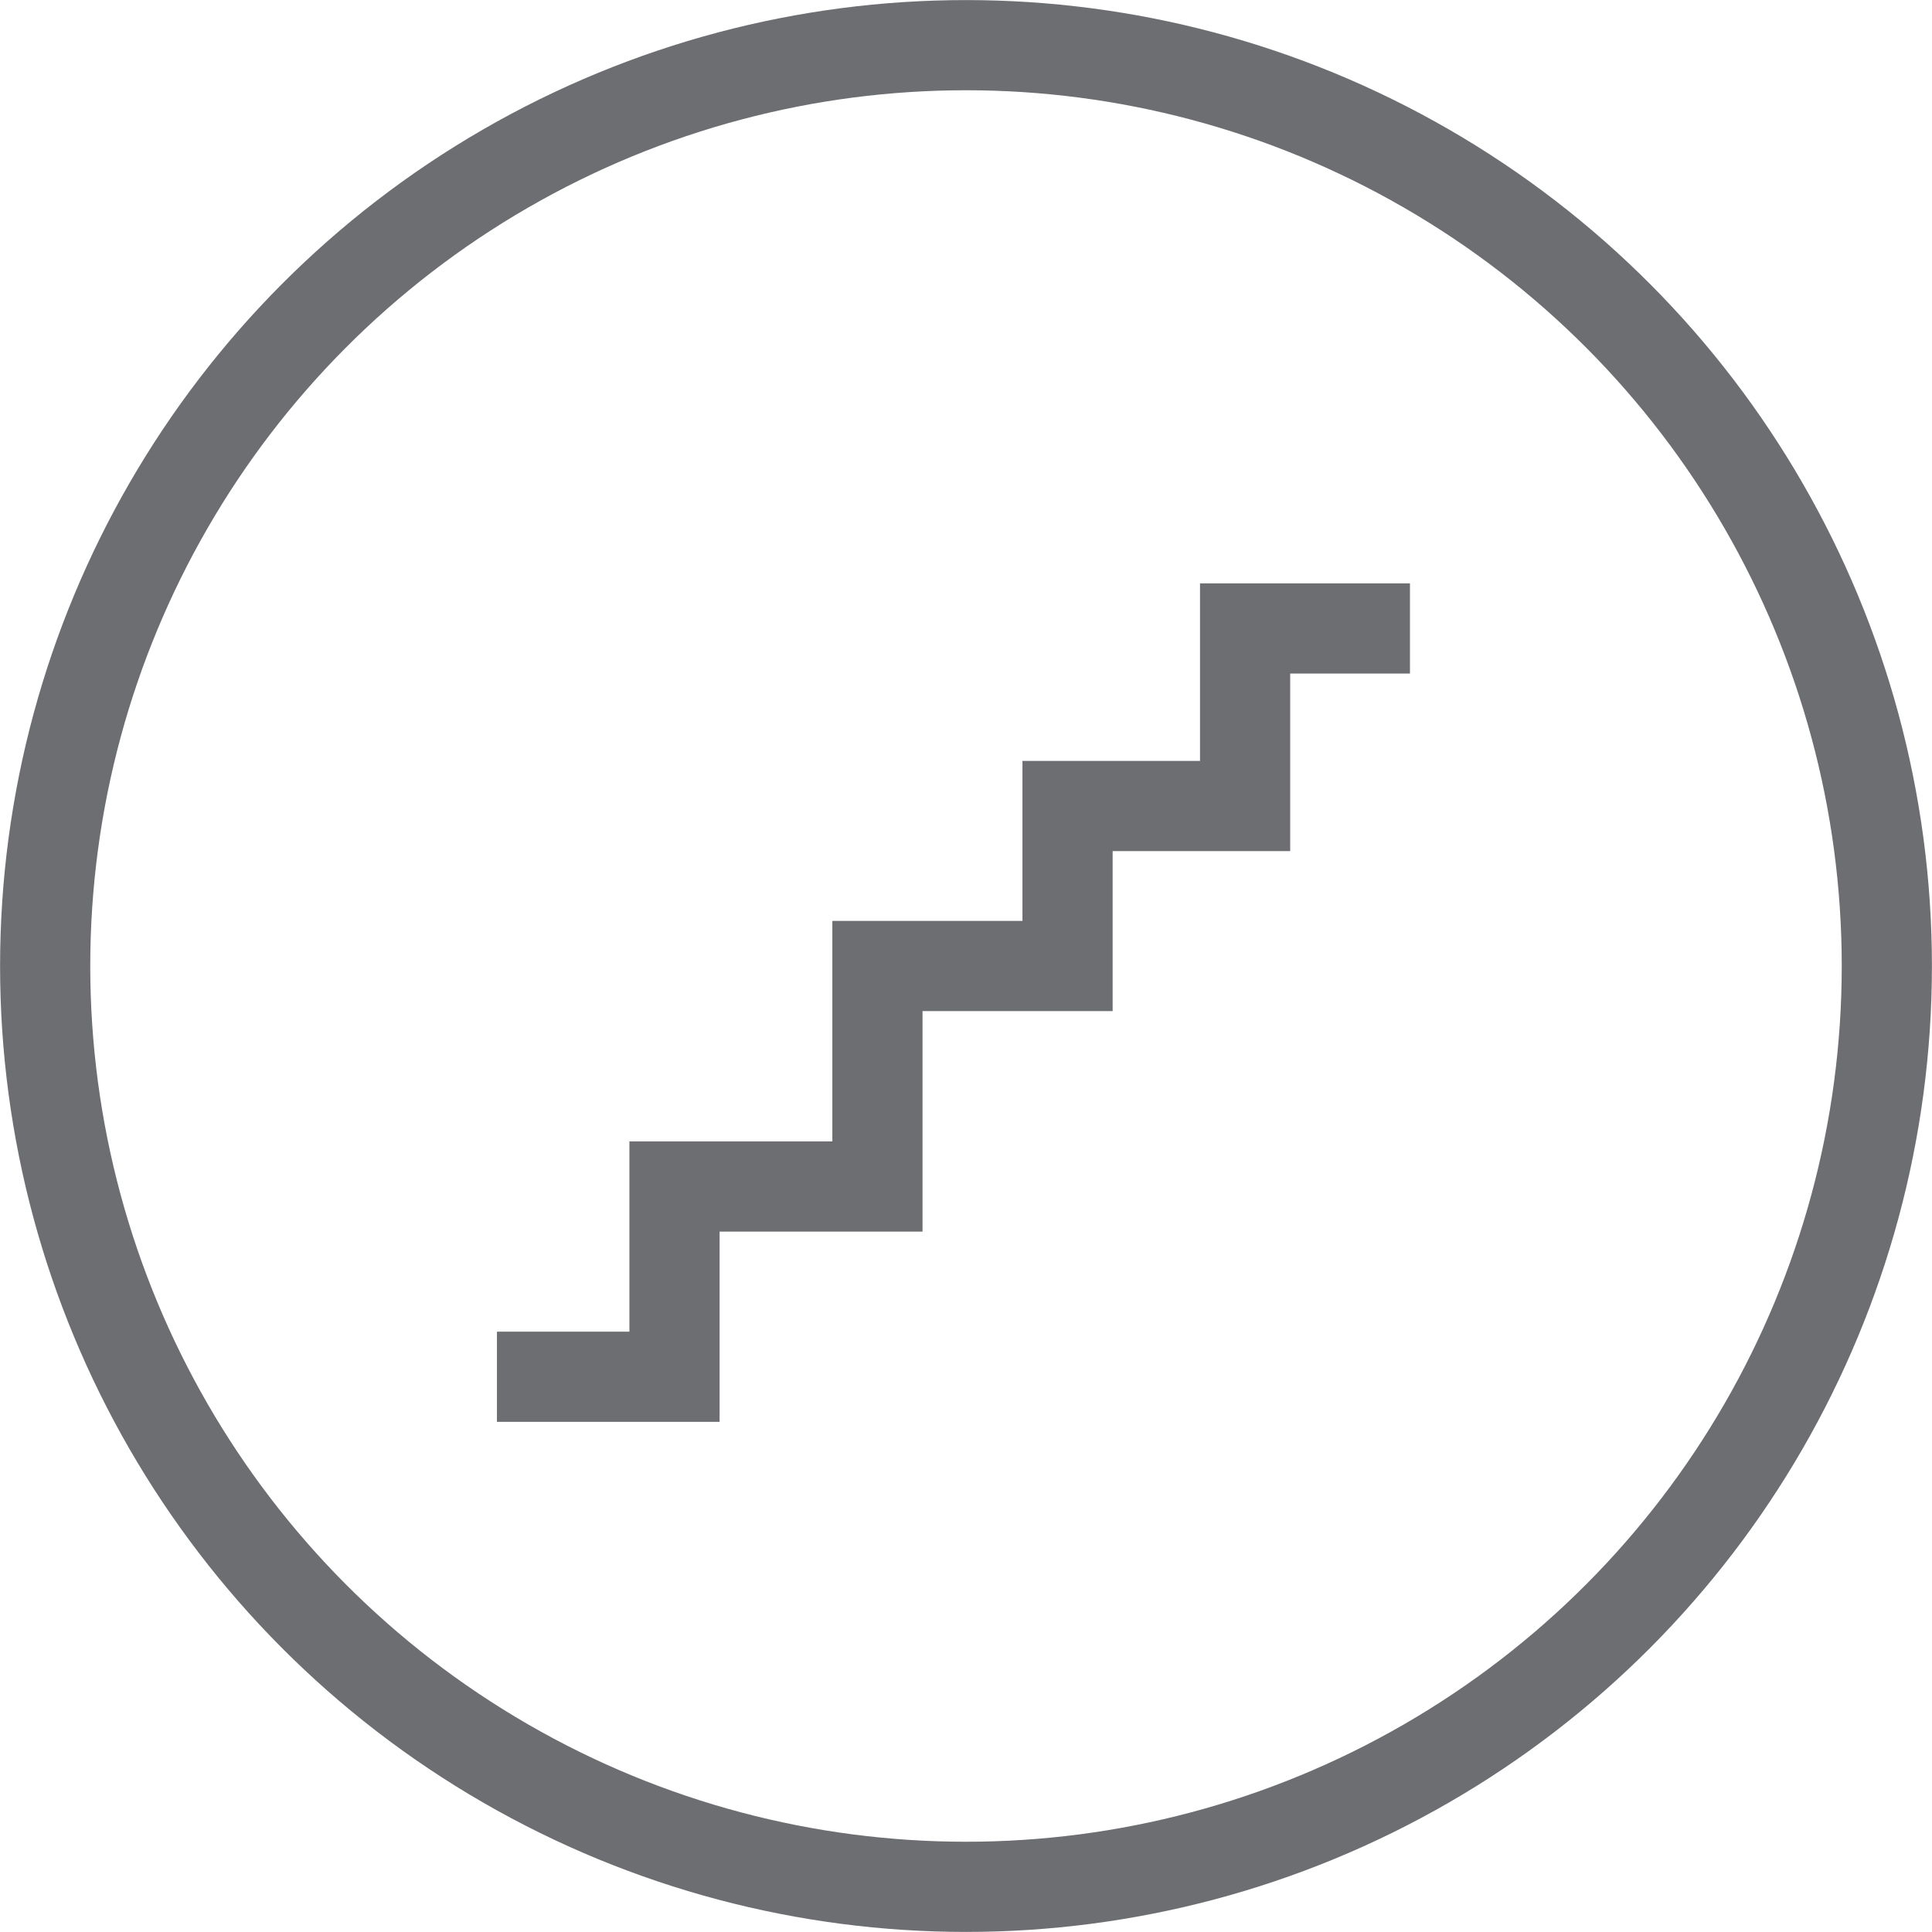
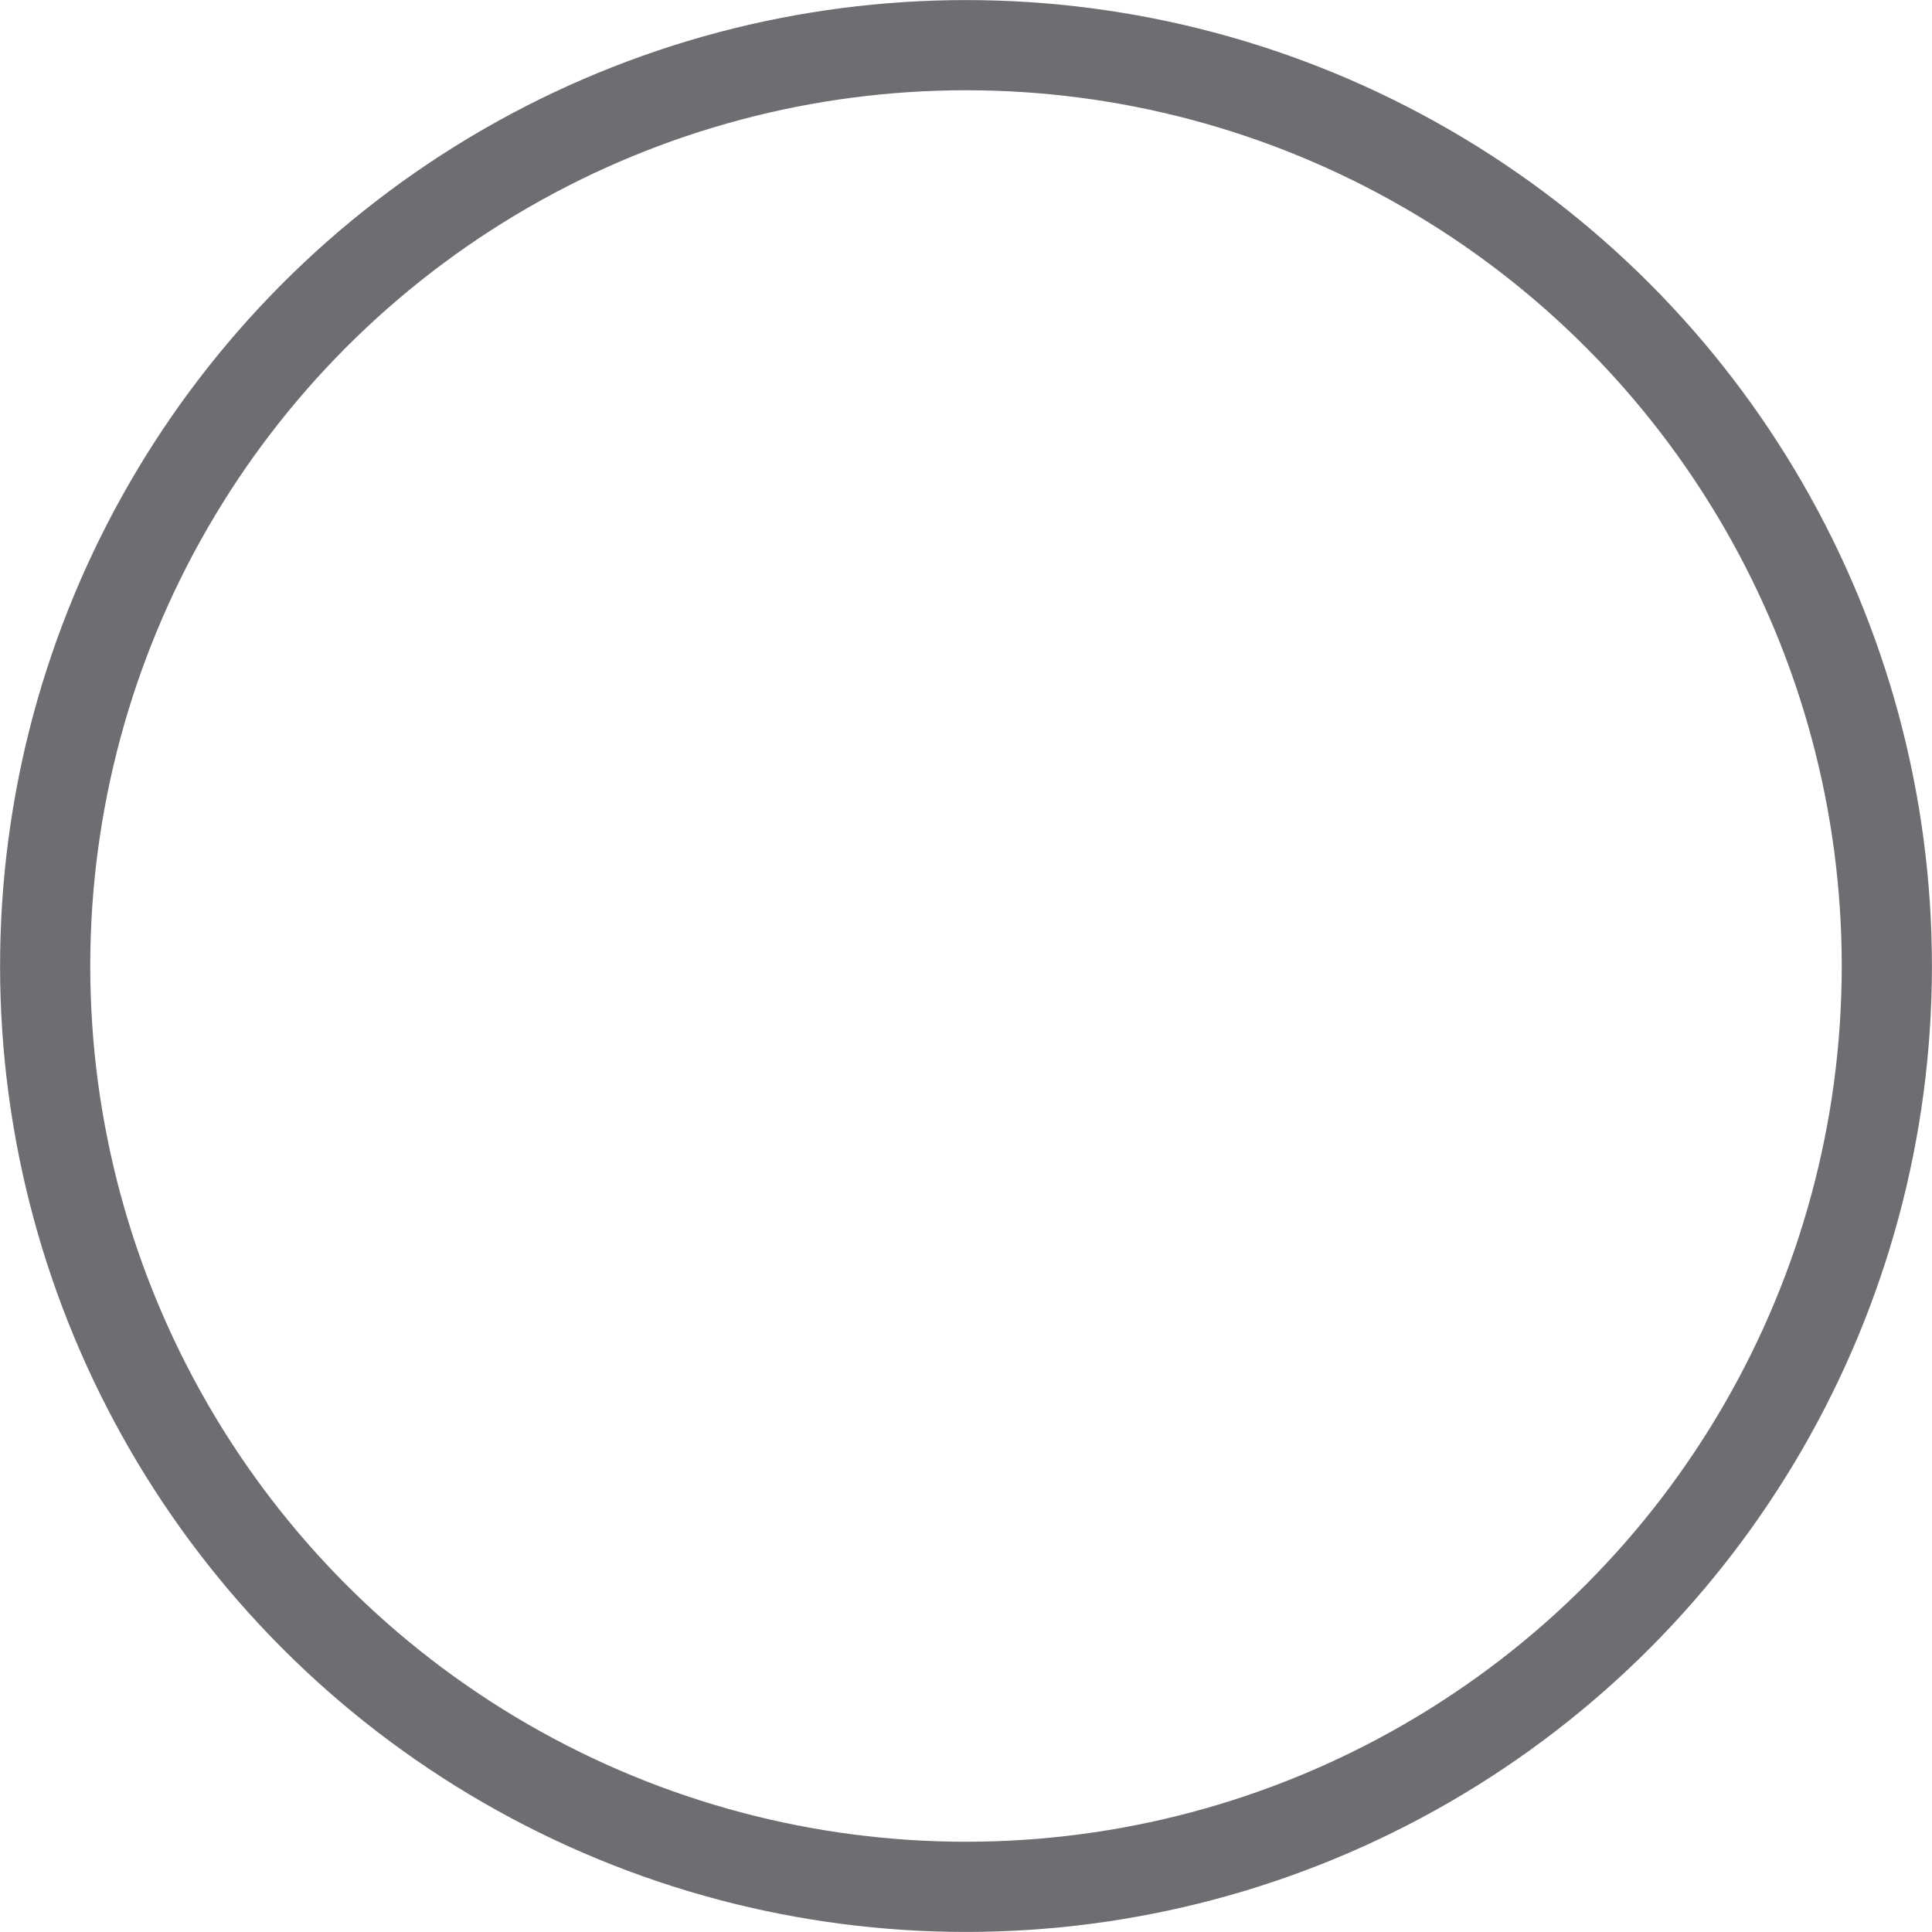
<svg xmlns="http://www.w3.org/2000/svg" id="Stairs-Gray" viewBox="0 0 130.9 130.9">
  <defs>
    <style>.cls-1{fill:none;stroke:#6d6e71;stroke-miterlimit:10;stroke-width:6.11px;}</style>
  </defs>
  <circle class="cls-1" cx="65.45" cy="65.45" r="62.39" />
-   <polyline class="cls-1" points="33.67 93.28 45.7 93.28 45.7 80.39 59.45 80.39 59.45 65.45 72.33 65.45 72.33 54.61 84.36 54.61 84.36 42.58 95.53 42.58" />
</svg>